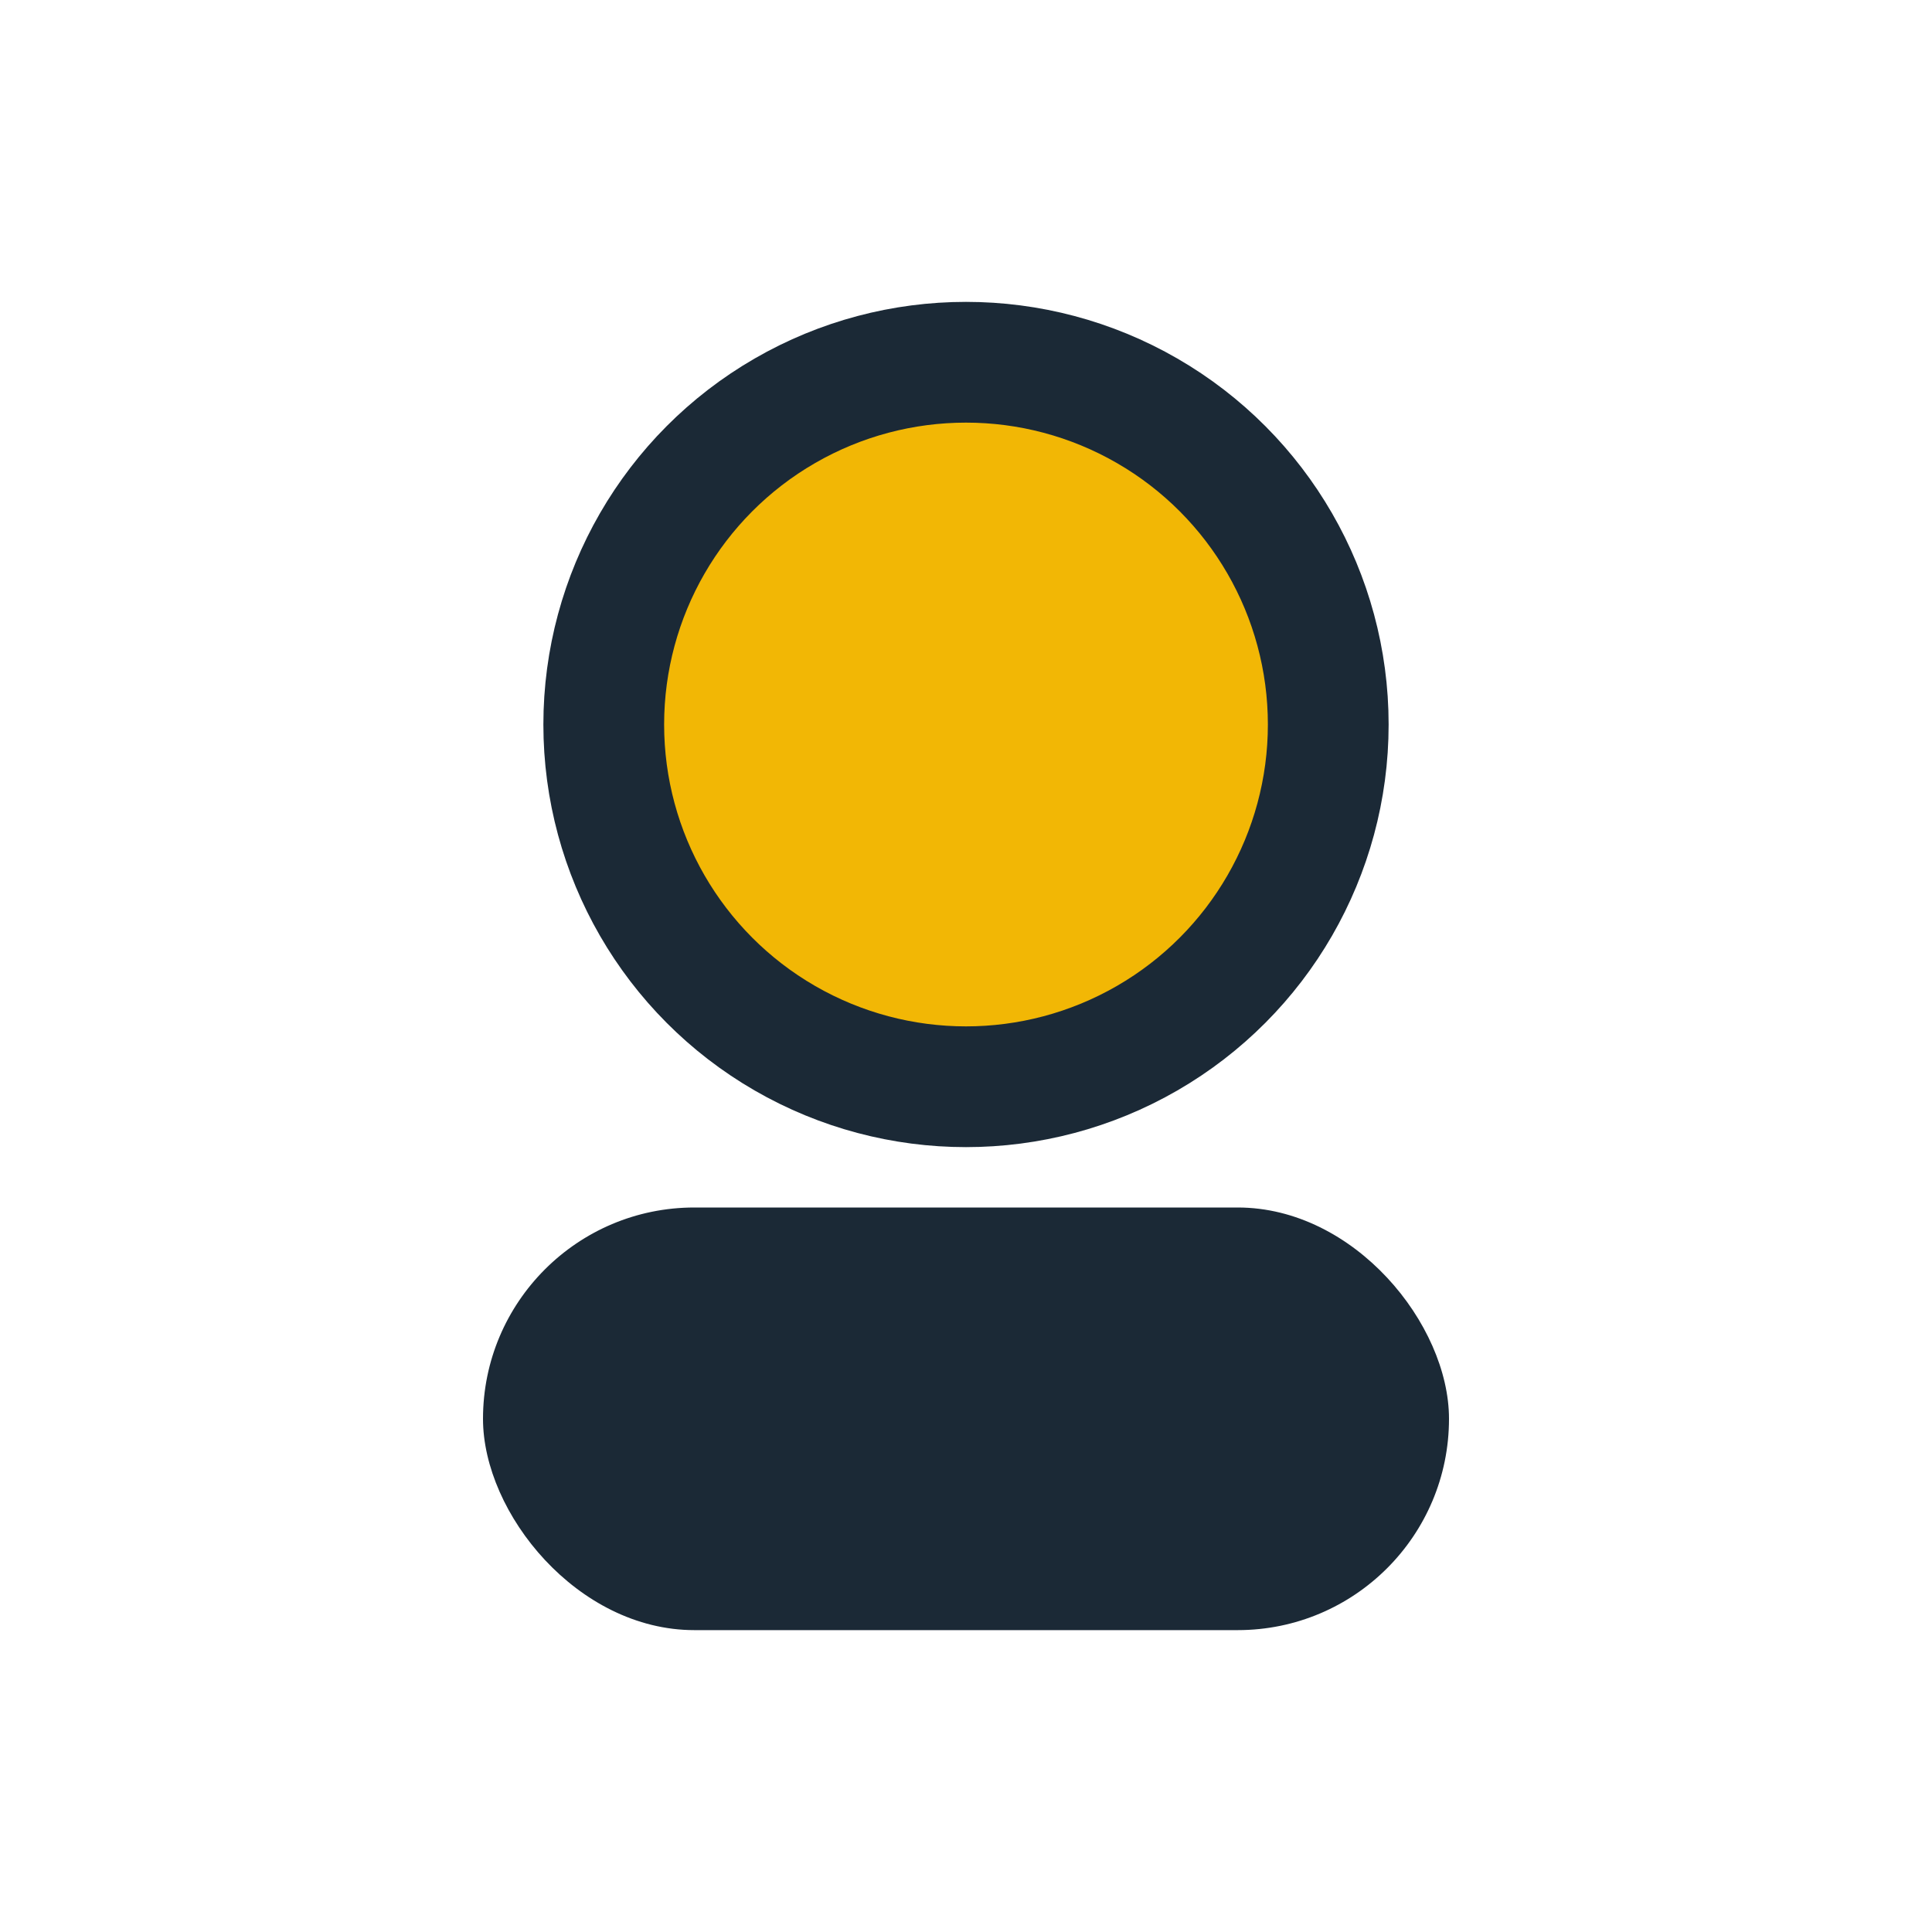
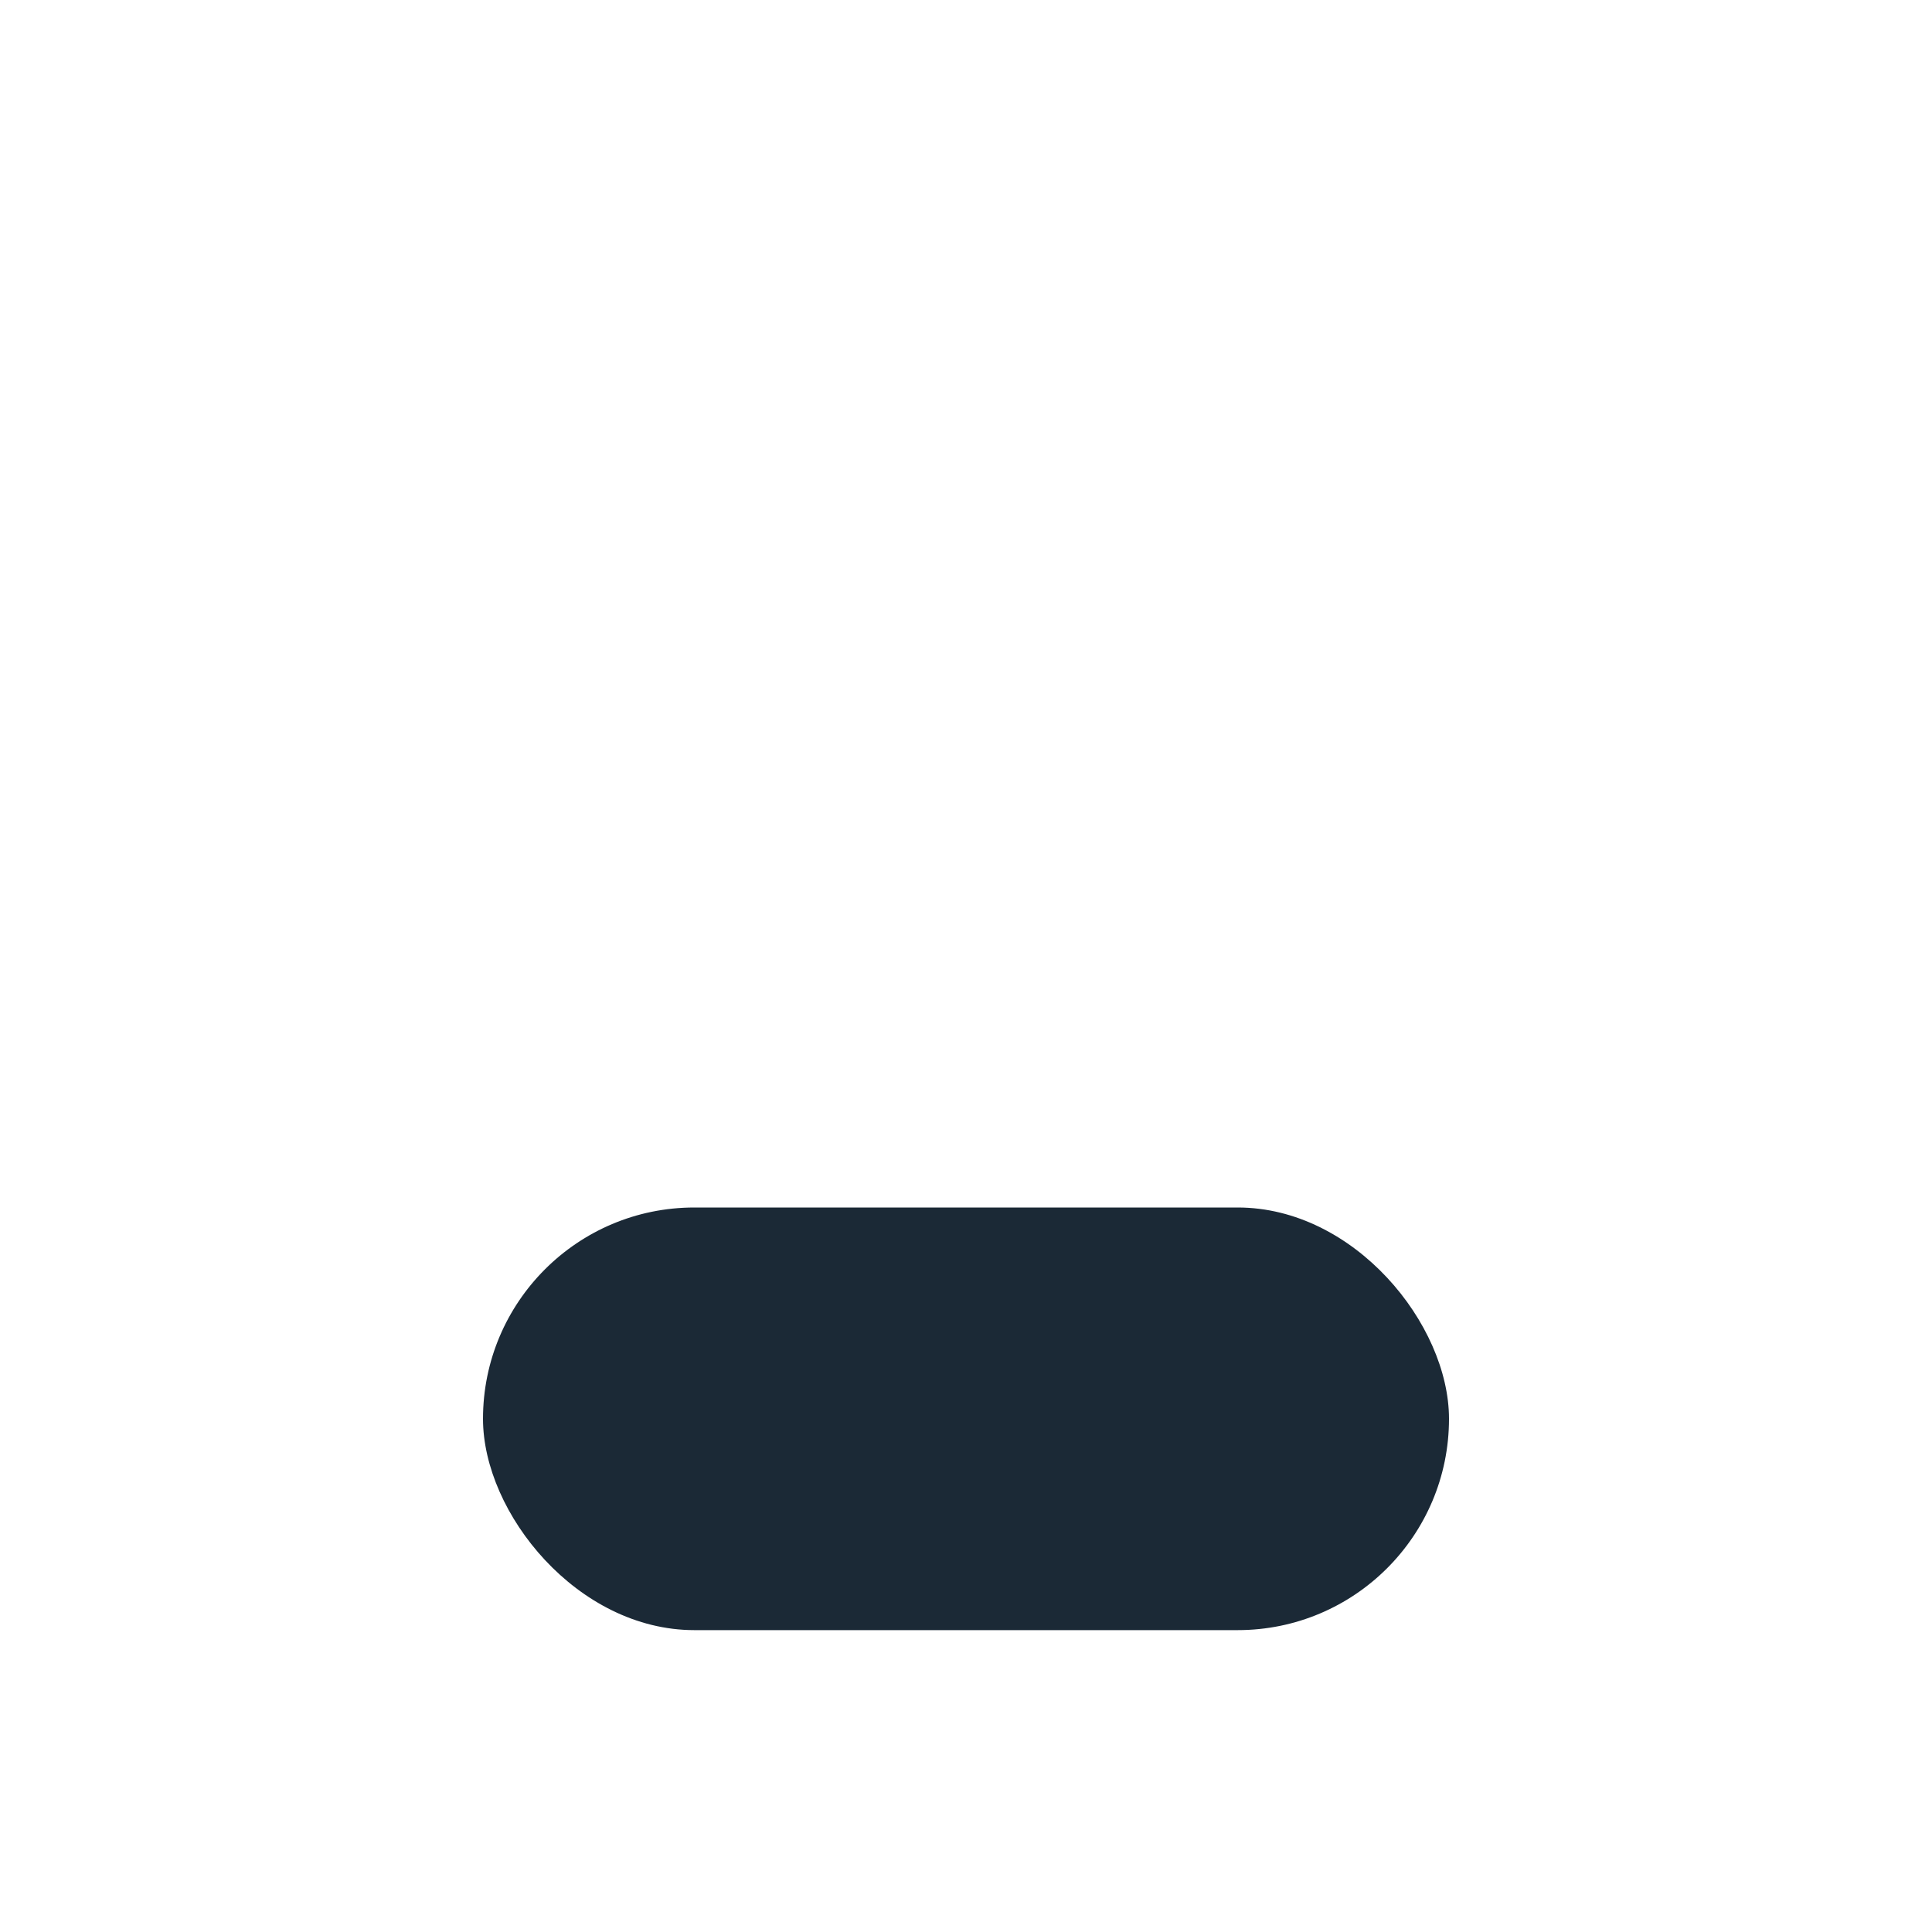
<svg xmlns="http://www.w3.org/2000/svg" width="32" height="32" viewBox="0 0 32 32">
-   <circle cx="16" cy="12" r="6" fill="#F2B705" stroke="#1B2936" stroke-width="2" />
  <rect x="8" y="20" width="16" height="7" rx="3.5" fill="#1B2936" />
</svg>